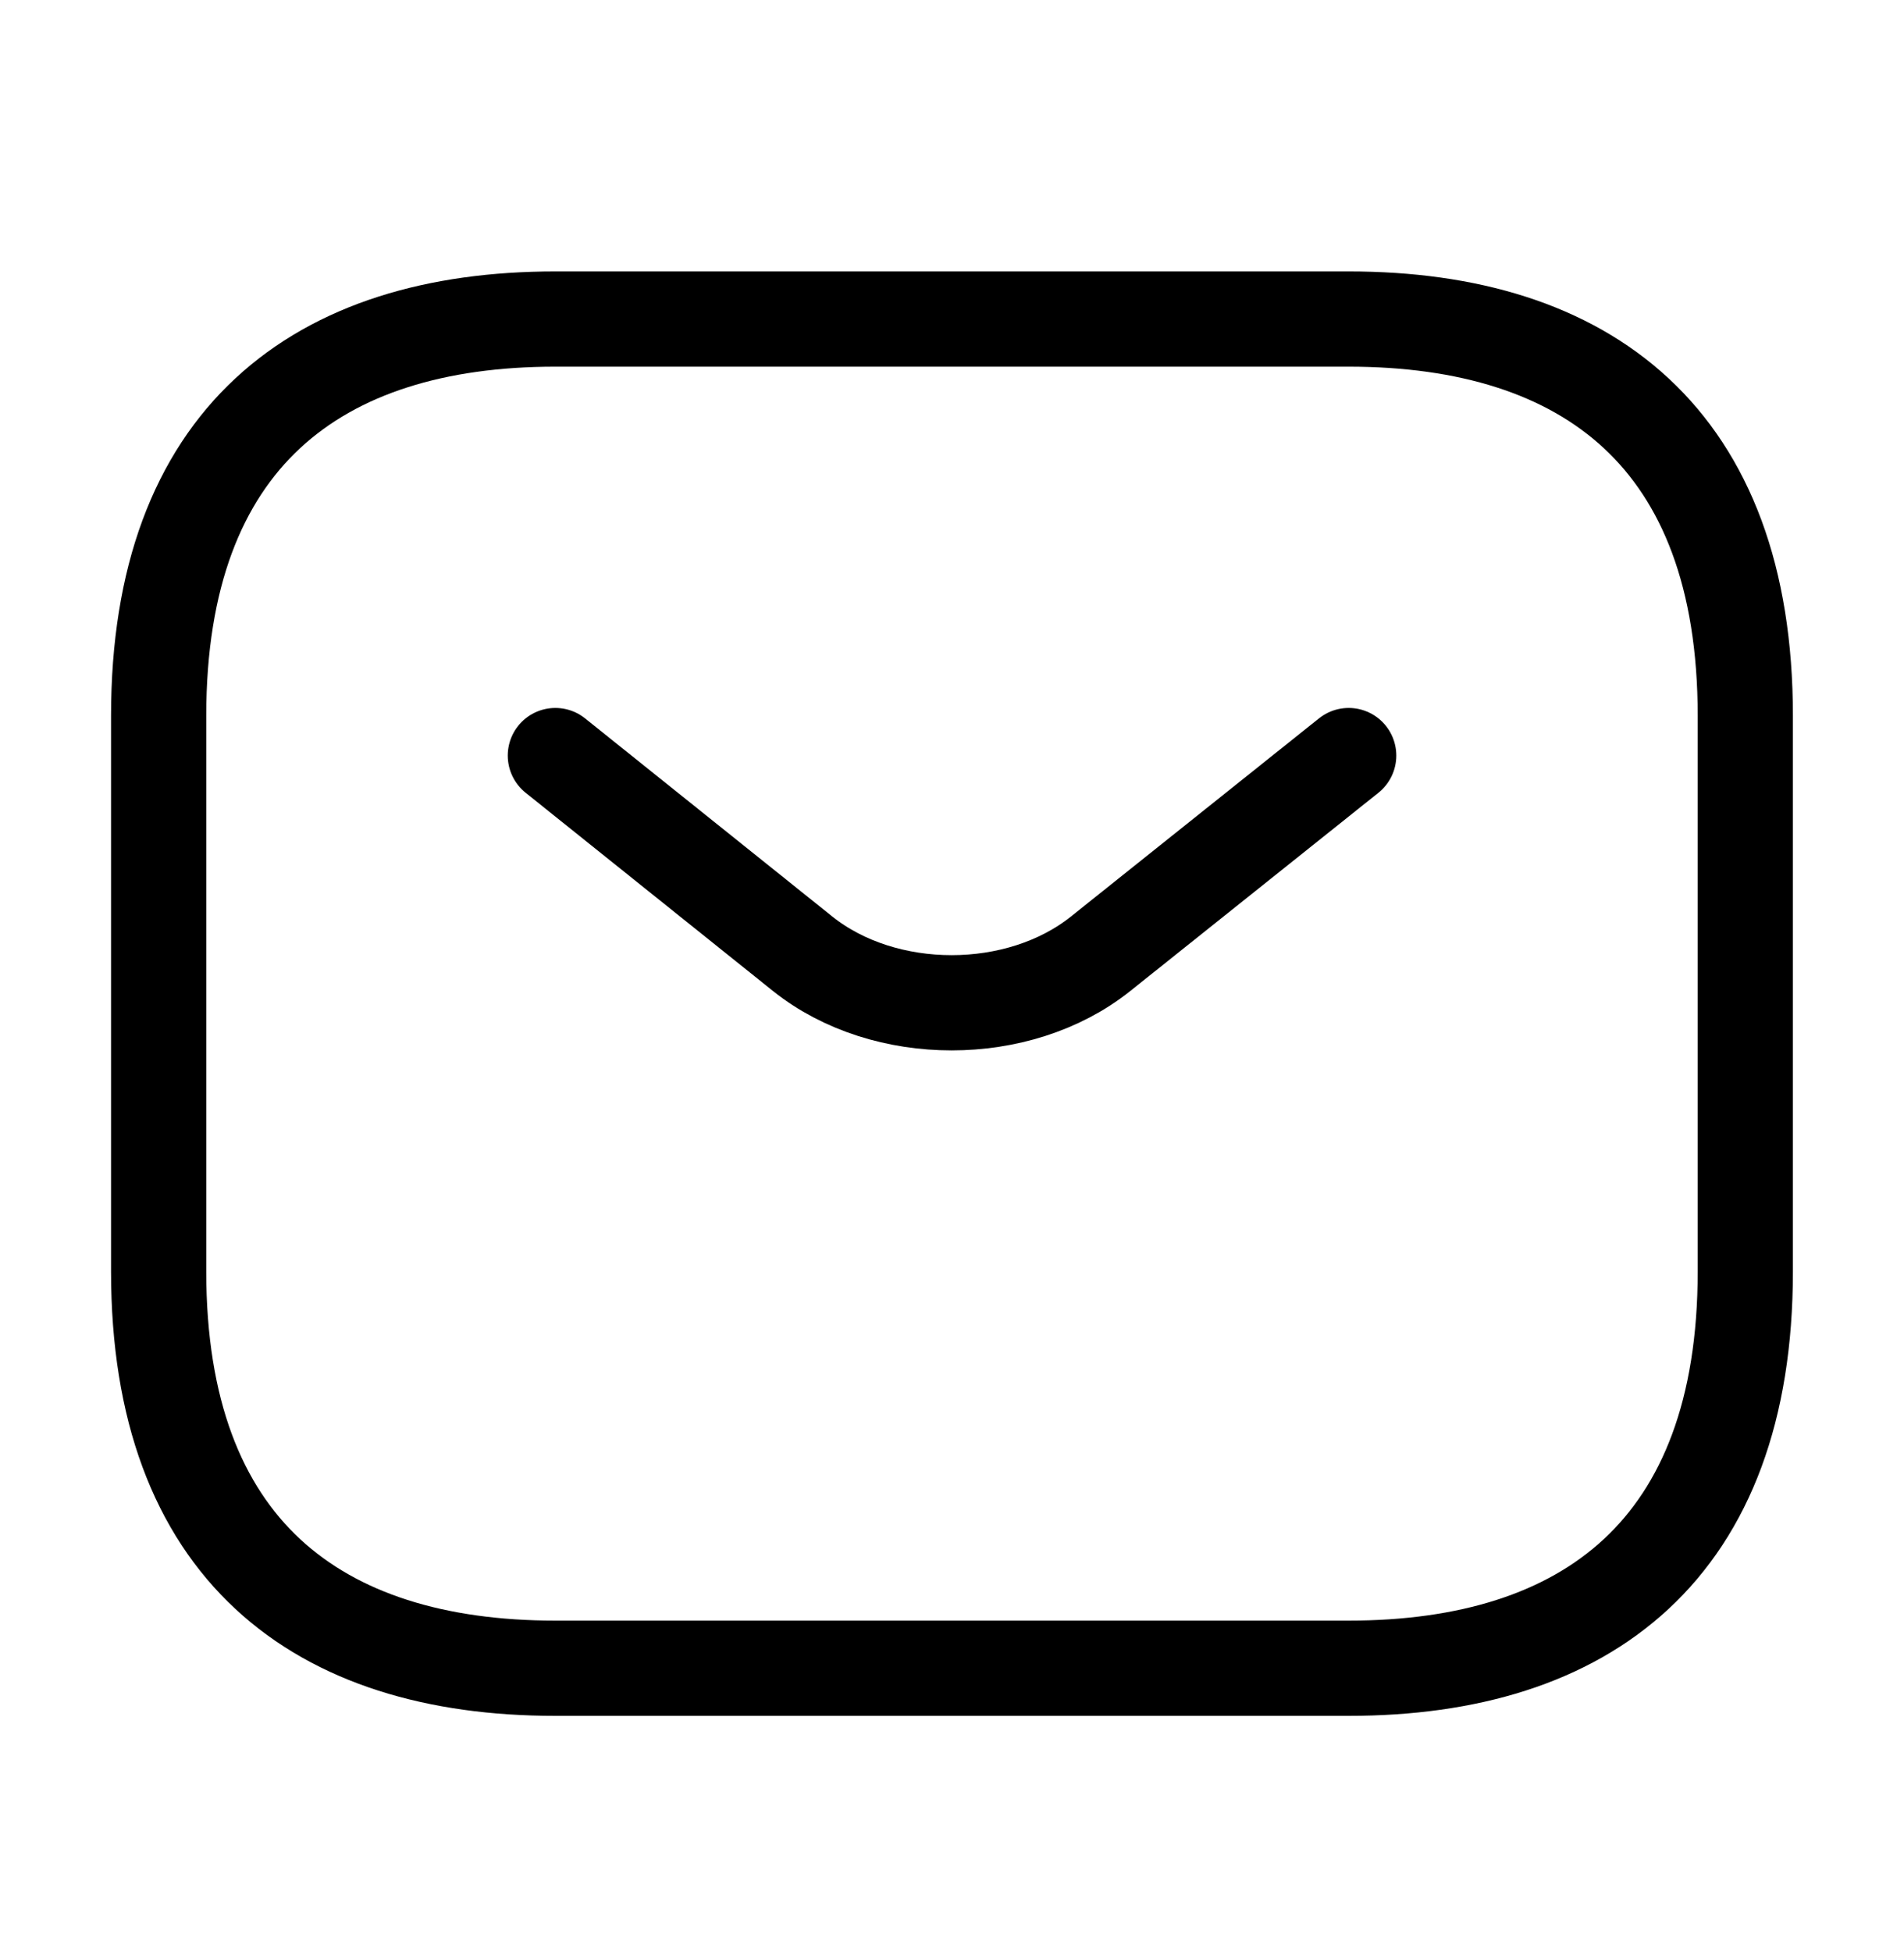
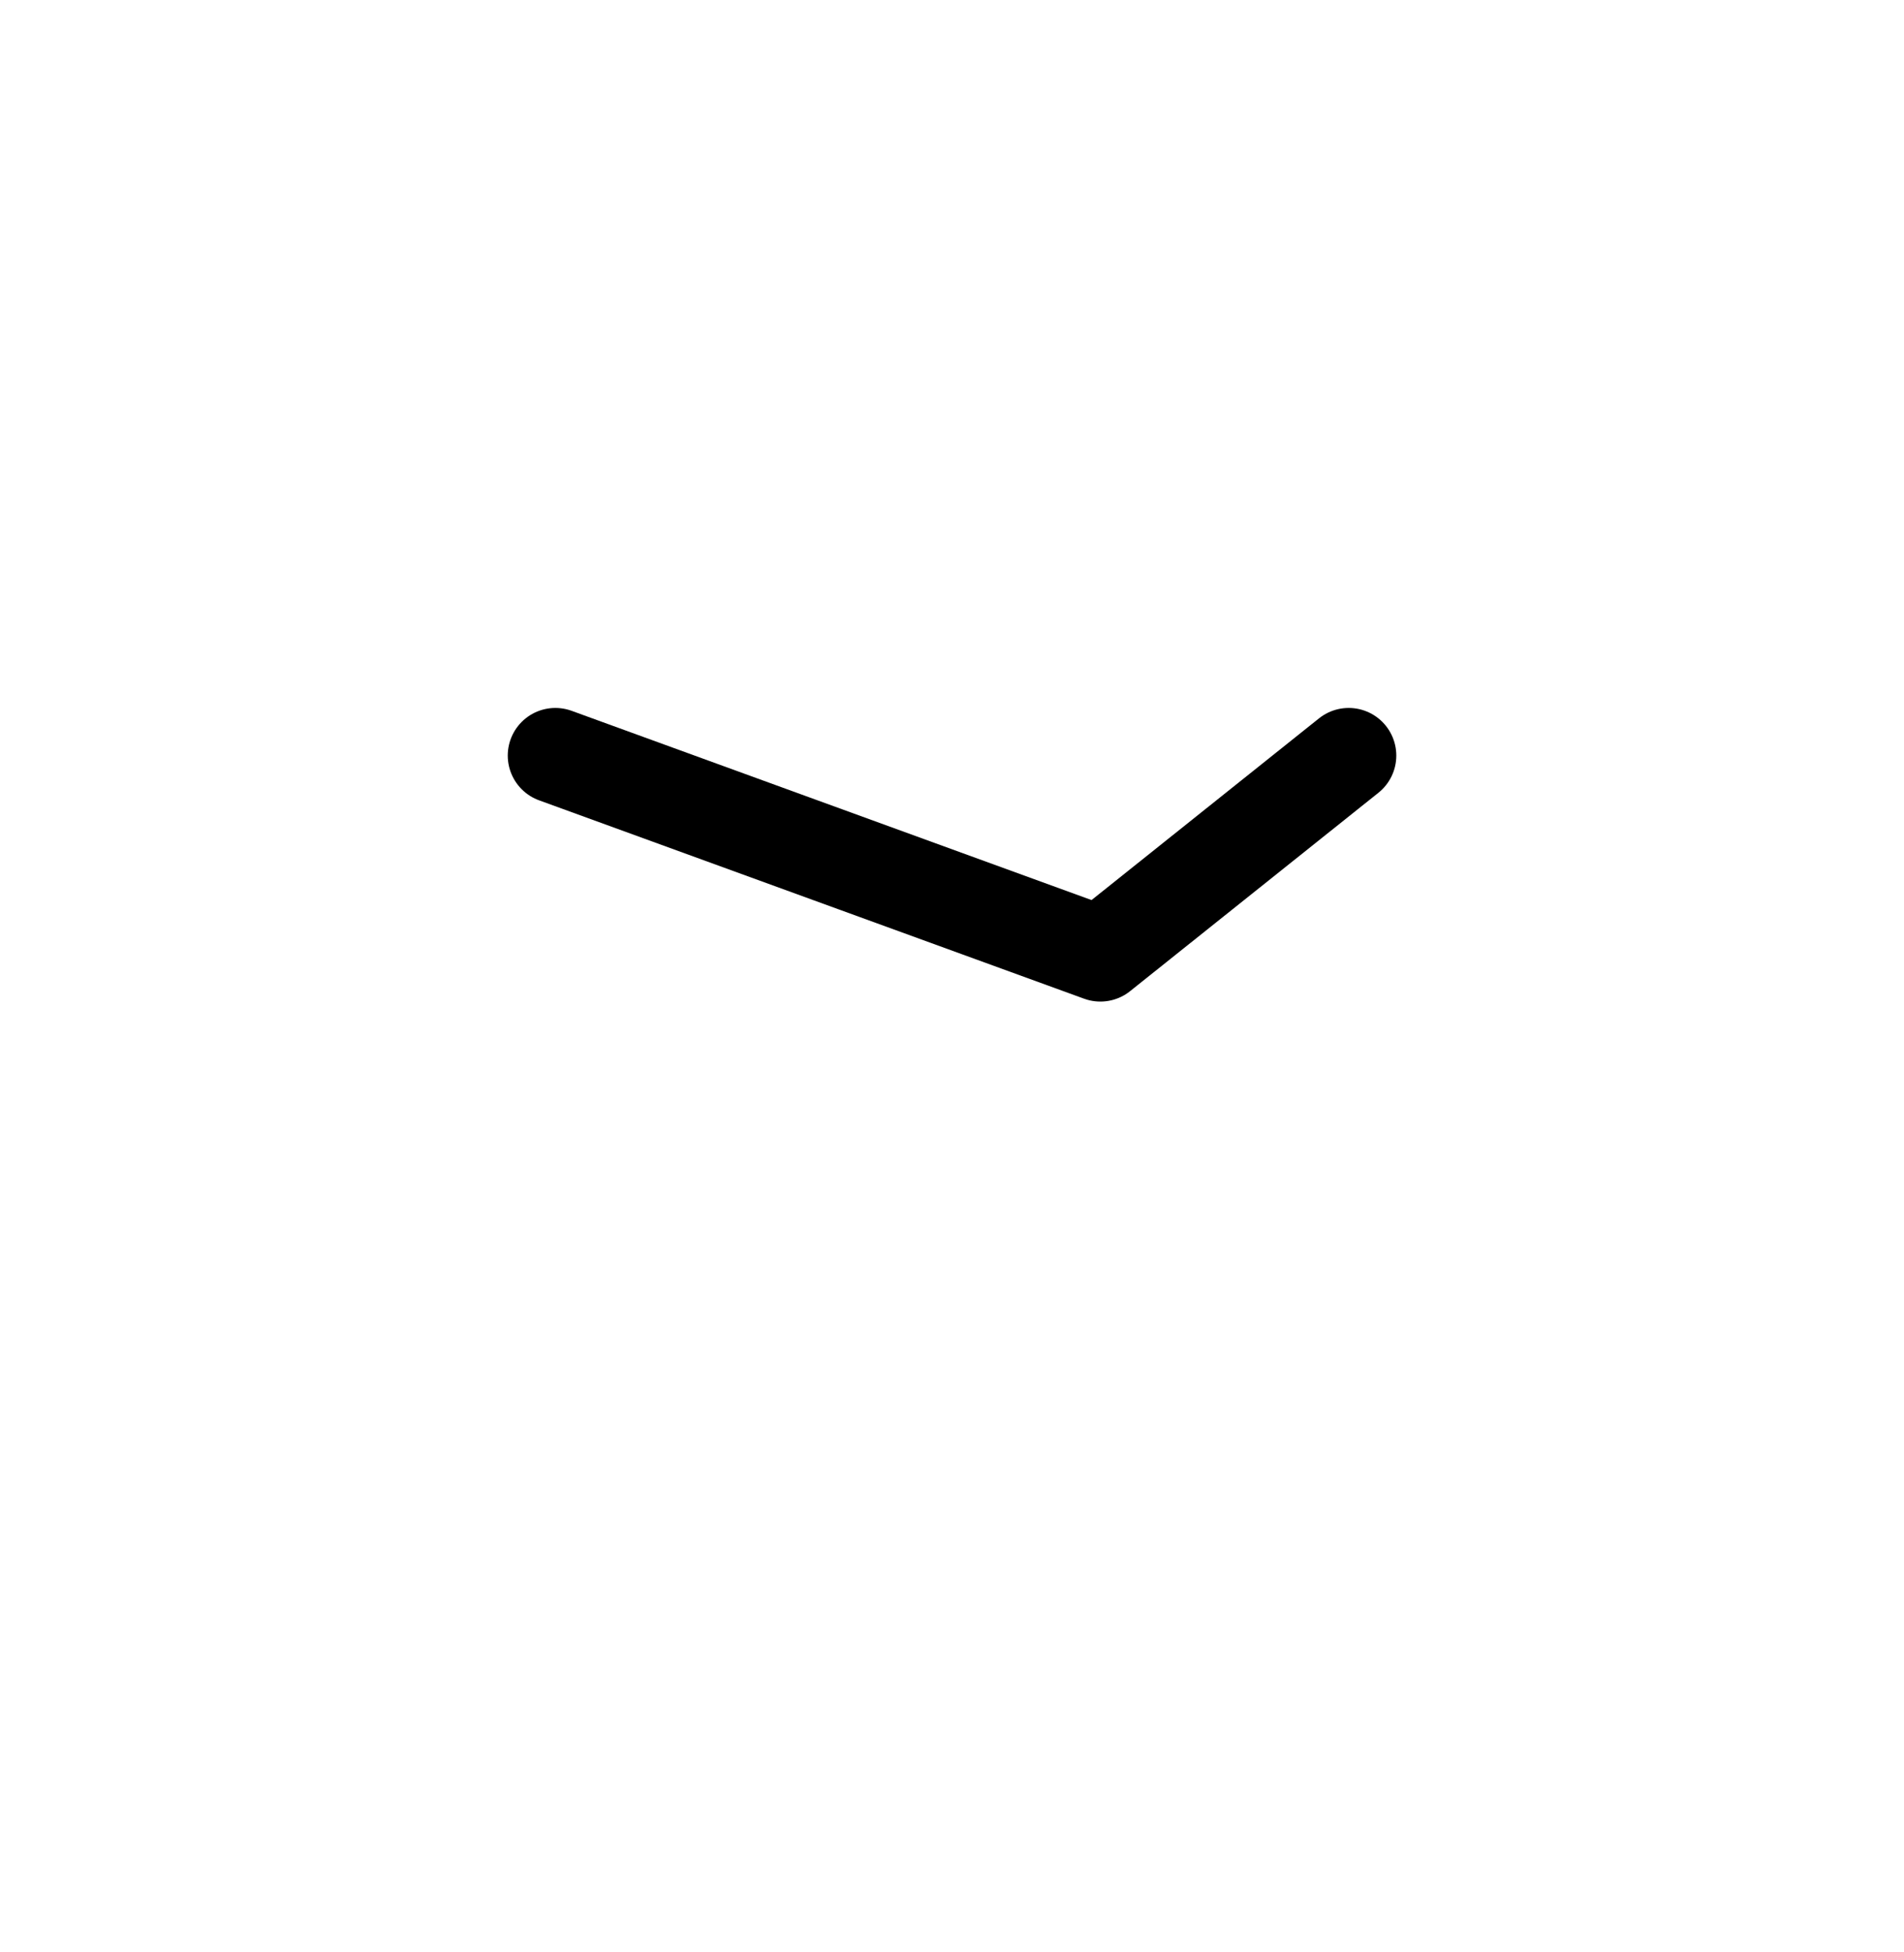
<svg xmlns="http://www.w3.org/2000/svg" width="40" height="41" viewBox="0 0 40 41" fill="none">
-   <path d="M28.333 35.033H11.666C6.666 35.033 3.333 32.533 3.333 26.7V15.033C3.333 9.2 6.666 6.7 11.666 6.7H28.333C33.333 6.7 36.666 9.2 36.666 15.033V26.7C36.666 32.533 33.333 35.033 28.333 35.033Z" stroke="url(#paint0_linear_576_2140)" style="" stroke-width="2" stroke-miterlimit="10" stroke-linecap="round" stroke-linejoin="round" />
-   <path d="M28.334 15.867L23.117 20.033C21.4 21.4 18.584 21.4 16.867 20.033L11.667 15.867" stroke="url(#paint1_linear_576_2140)" style="" stroke-width="2" stroke-miterlimit="10" stroke-linecap="round" stroke-linejoin="round" />
+   <path d="M28.334 15.867L23.117 20.033L11.667 15.867" stroke="url(#paint1_linear_576_2140)" style="" stroke-width="2" stroke-miterlimit="10" stroke-linecap="round" stroke-linejoin="round" />
  <defs>
    <linearGradient id="paint0_linear_576_2140" x1="3.333" y1="20.867" x2="36.666" y2="20.867" gradientUnits="userSpaceOnUse">
      <stop stop-color="#9D00FF" style="stop-color:#9D00FF;stop-color:color(display-p3 0.617 0 1);stop-opacity:1;" />
      <stop offset="1" stop-color="#FF00AA" style="stop-color:#FF00AA;stop-color:color(display-p3 1 0.002 0.667);stop-opacity:1;" />
    </linearGradient>
    <linearGradient id="paint1_linear_576_2140" x1="11.667" y1="18.462" x2="28.334" y2="18.462" gradientUnits="userSpaceOnUse">
      <stop stop-color="#9D00FF" style="stop-color:#9D00FF;stop-color:color(display-p3 0.617 0 1);stop-opacity:1;" />
      <stop offset="1" stop-color="#FF00AA" style="stop-color:#FF00AA;stop-color:color(display-p3 1 0.002 0.667);stop-opacity:1;" />
    </linearGradient>
  </defs>
</svg>